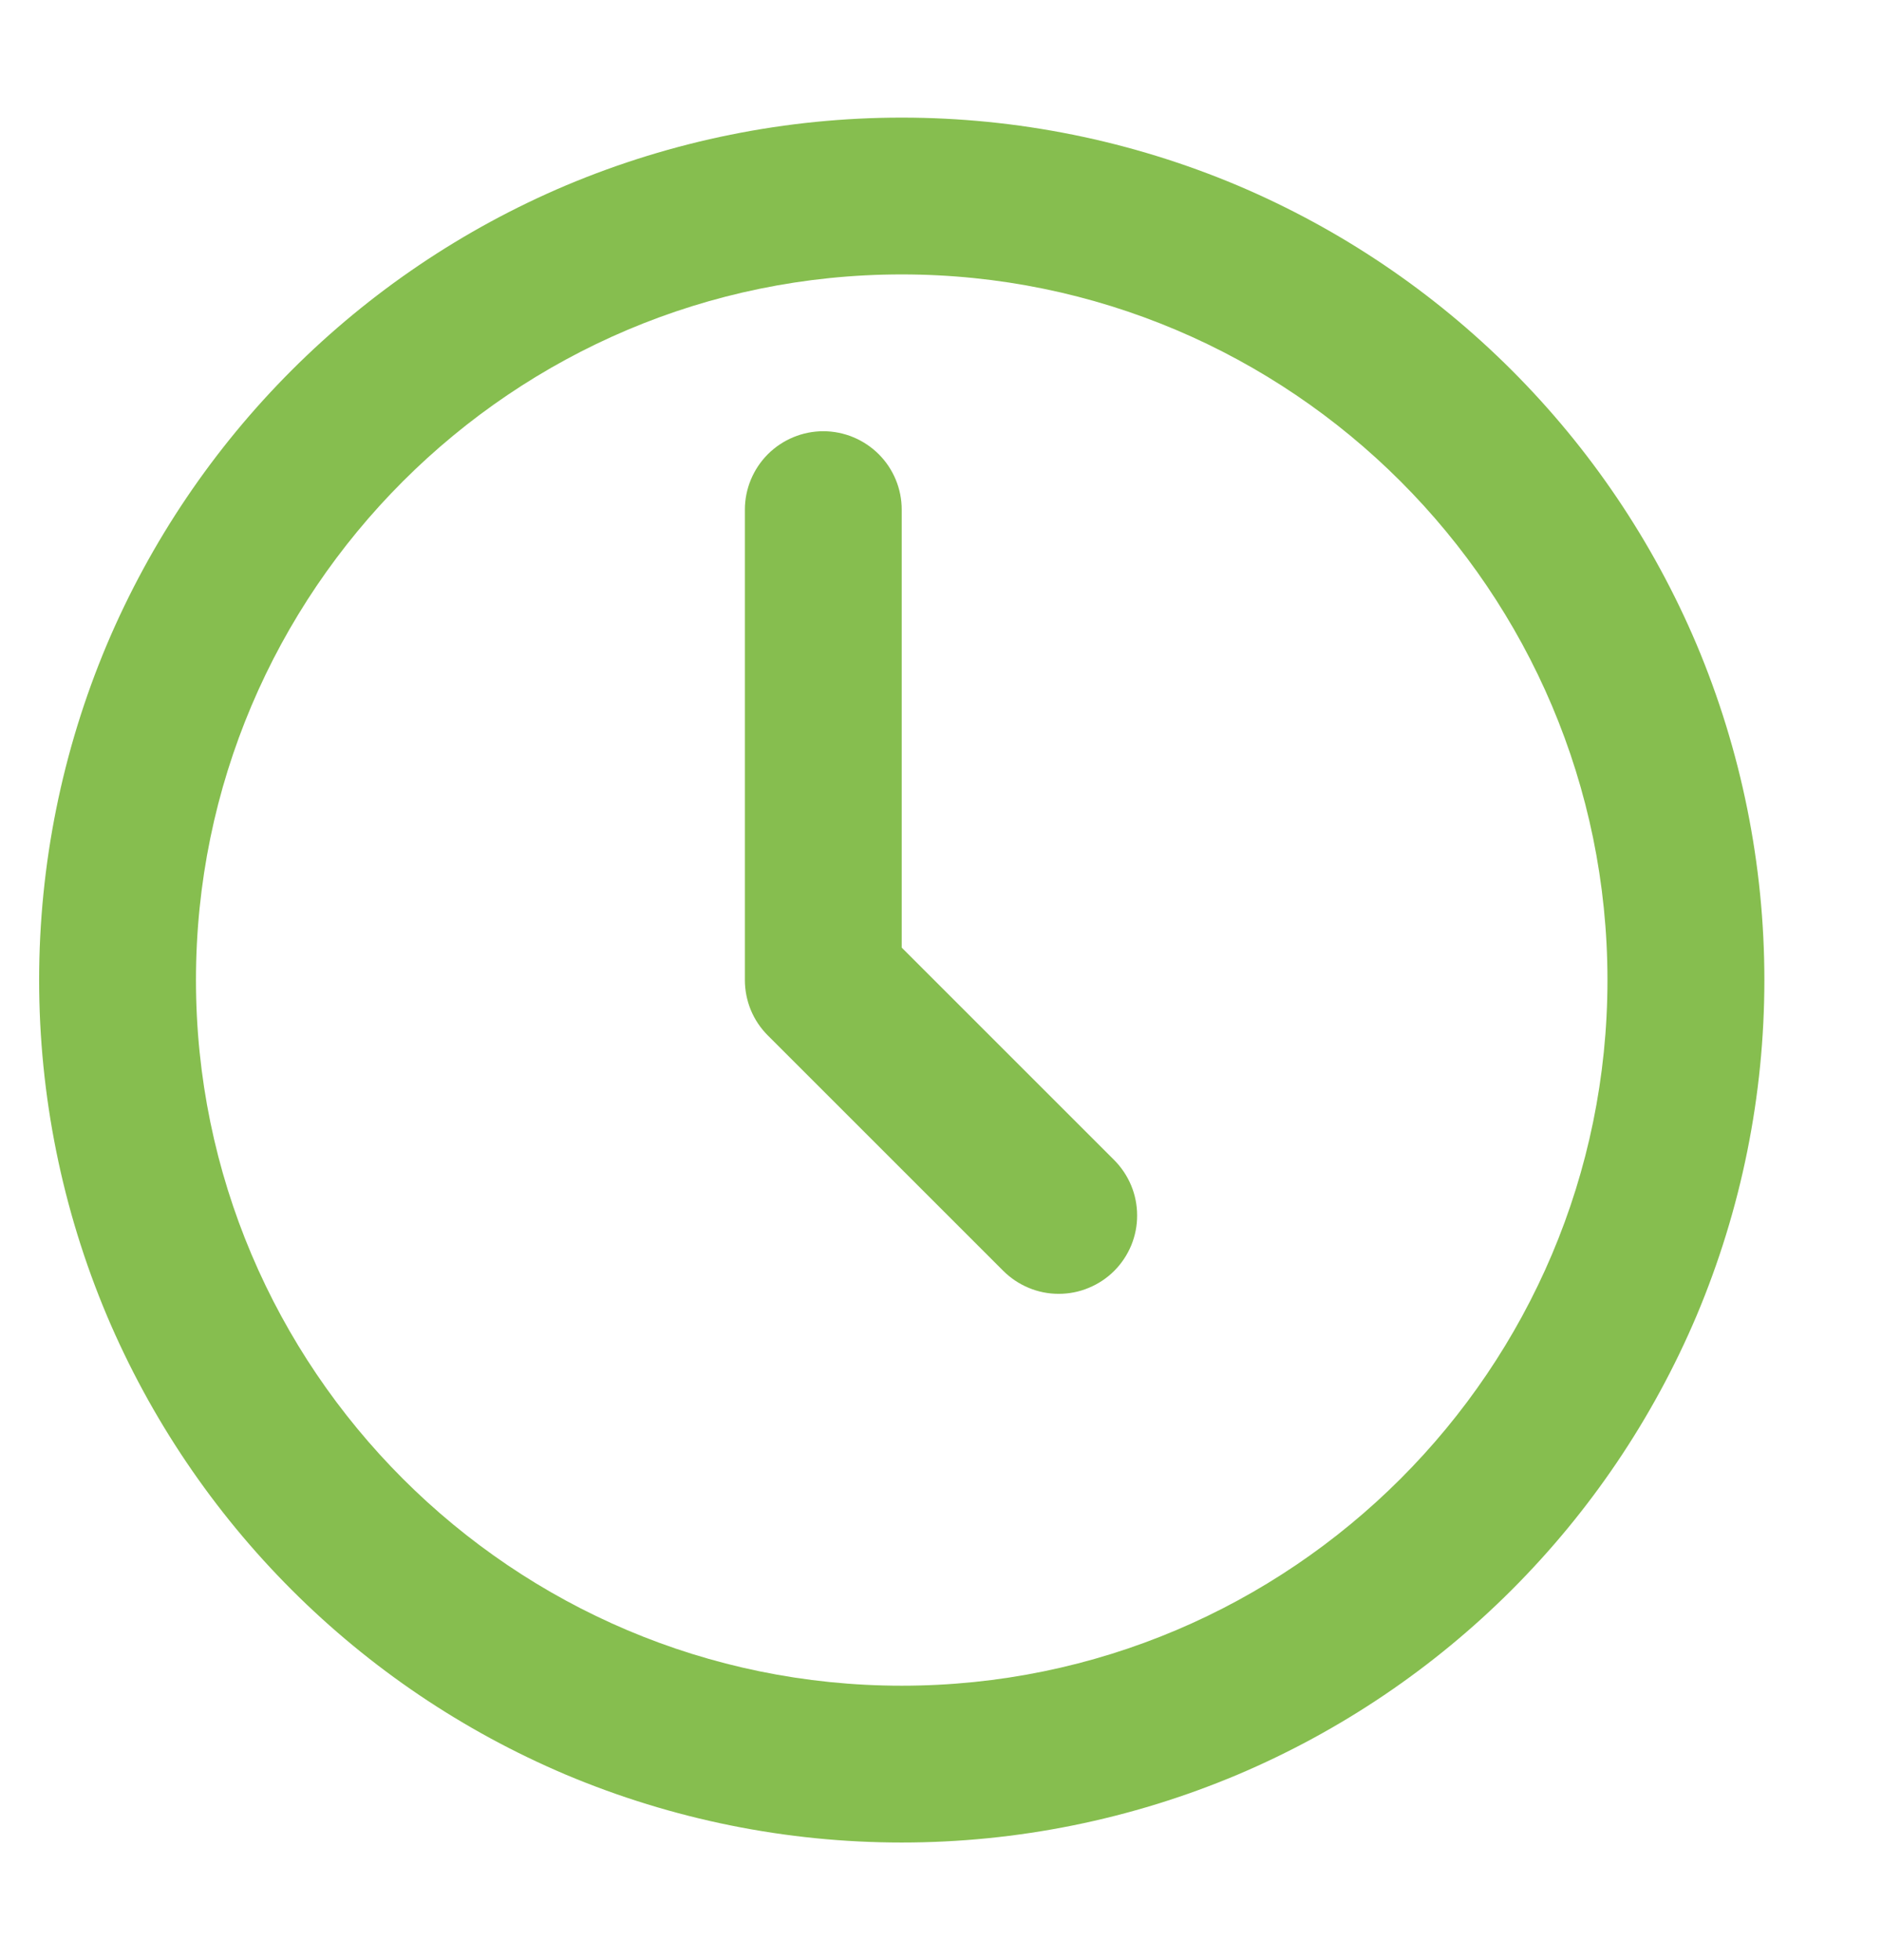
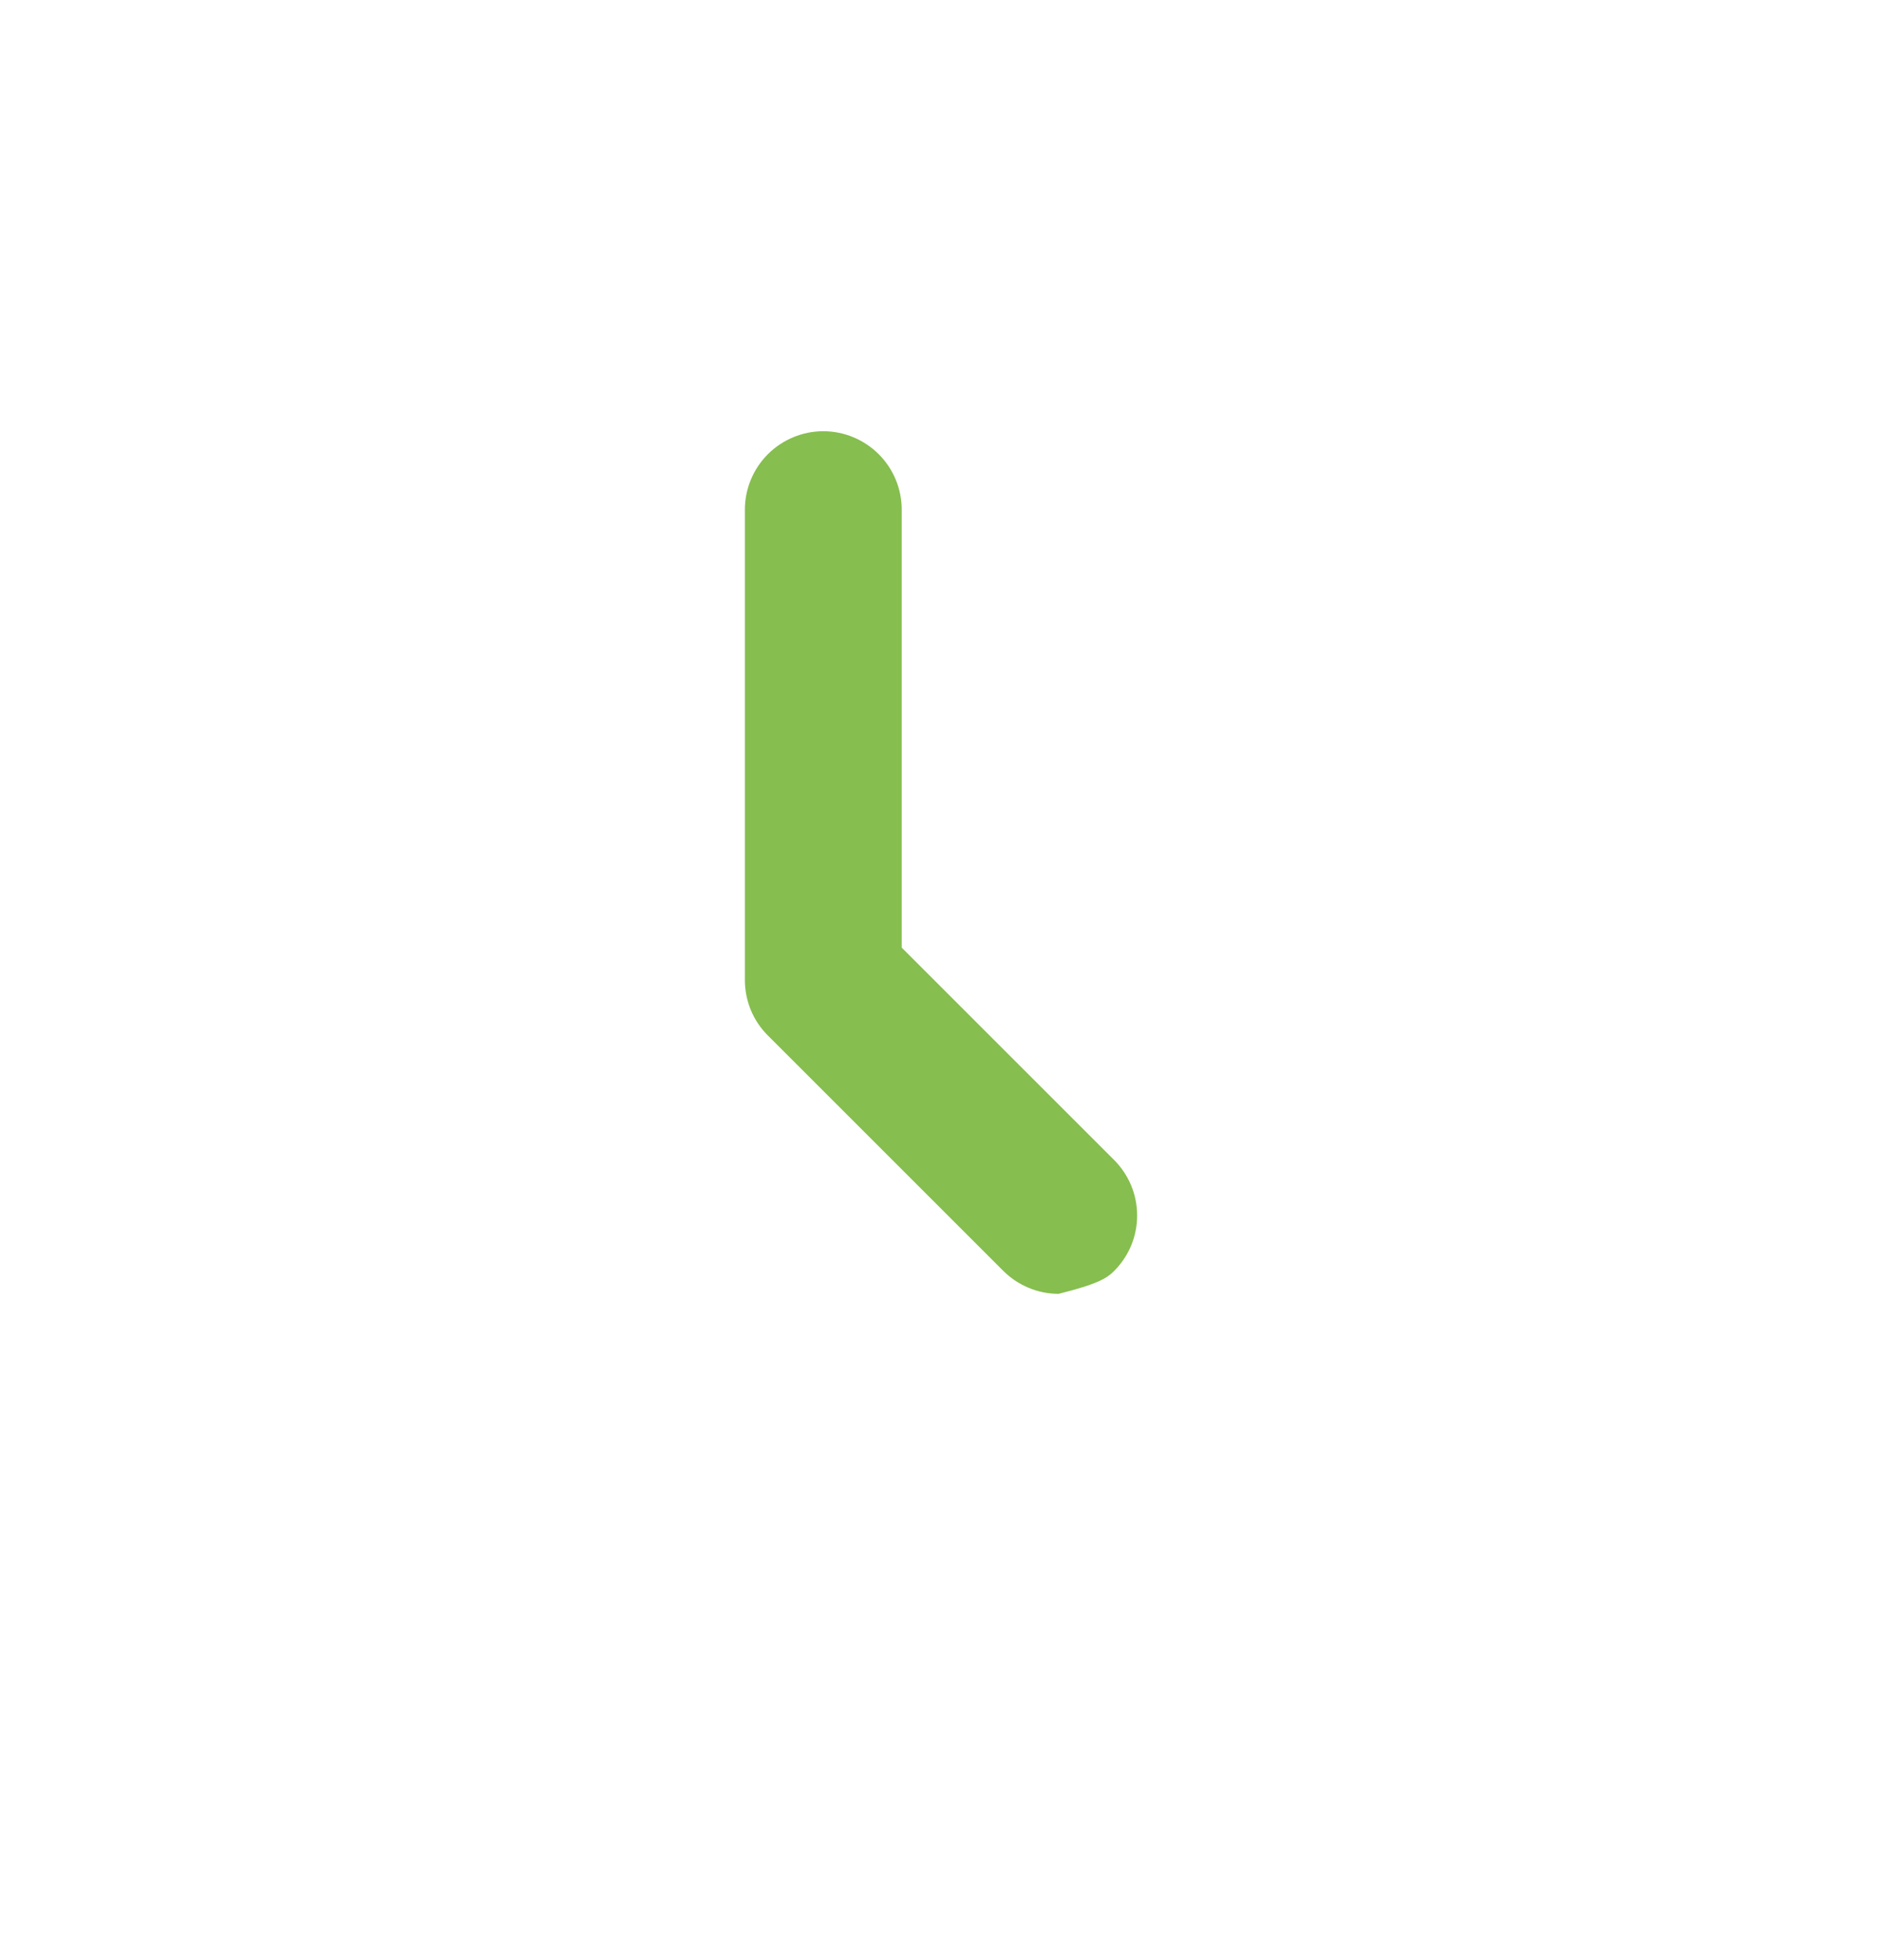
<svg xmlns="http://www.w3.org/2000/svg" width="24" height="25" viewBox="0 0 24 25" fill="none">
-   <path d="M21.635 8.218C20.517 5.581 18.418 3.482 15.781 2.365C14.426 1.794 12.97 1.5 11.499 1.5C10.029 1.5 8.573 1.794 7.217 2.365C4.58 3.482 2.481 5.581 1.364 8.218C0.793 9.573 0.499 11.029 0.499 12.5C0.499 13.971 0.793 15.427 1.364 16.782C2.481 19.419 4.58 21.518 7.217 22.635C8.573 23.206 10.029 23.5 11.499 23.5C12.97 23.5 14.426 23.206 15.781 22.635C18.418 21.518 20.517 19.419 21.635 16.782C22.206 15.427 22.5 13.971 22.5 12.5C22.5 11.029 22.206 9.573 21.635 8.218ZM11.499 21.5C6.537 21.5 2.499 17.463 2.499 12.5C2.499 7.537 6.537 3.5 11.499 3.5C16.462 3.5 20.499 7.537 20.499 12.5C20.499 17.463 16.462 21.5 11.499 21.5Z" fill="#86BE4F" />
-   <path d="M11.499 12.086V6.5C11.499 6.235 11.394 5.981 11.206 5.793C11.018 5.606 10.764 5.5 10.499 5.5C10.234 5.5 9.98 5.606 9.792 5.793C9.605 5.981 9.499 6.235 9.499 6.5V12.5C9.499 12.631 9.525 12.761 9.575 12.883C9.625 13.004 9.699 13.114 9.792 13.207L12.792 16.207C12.885 16.3 12.995 16.374 13.117 16.425C13.238 16.476 13.368 16.502 13.5 16.502C13.632 16.502 13.762 16.477 13.883 16.426C14.005 16.376 14.116 16.302 14.209 16.209C14.302 16.116 14.375 16.006 14.426 15.884C14.476 15.762 14.502 15.632 14.501 15.5C14.501 15.369 14.475 15.239 14.424 15.117C14.373 14.996 14.299 14.886 14.206 14.793L11.499 12.086Z" fill="#86BE4F" />
+   <path d="M11.499 12.086V6.5C11.499 6.235 11.394 5.981 11.206 5.793C11.018 5.606 10.764 5.5 10.499 5.5C10.234 5.5 9.98 5.606 9.792 5.793C9.605 5.981 9.499 6.235 9.499 6.5V12.5C9.499 12.631 9.525 12.761 9.575 12.883C9.625 13.004 9.699 13.114 9.792 13.207L12.792 16.207C12.885 16.3 12.995 16.374 13.117 16.425C13.238 16.476 13.368 16.502 13.5 16.502C14.005 16.376 14.116 16.302 14.209 16.209C14.302 16.116 14.375 16.006 14.426 15.884C14.476 15.762 14.502 15.632 14.501 15.5C14.501 15.369 14.475 15.239 14.424 15.117C14.373 14.996 14.299 14.886 14.206 14.793L11.499 12.086Z" fill="#86BE4F" />
</svg>